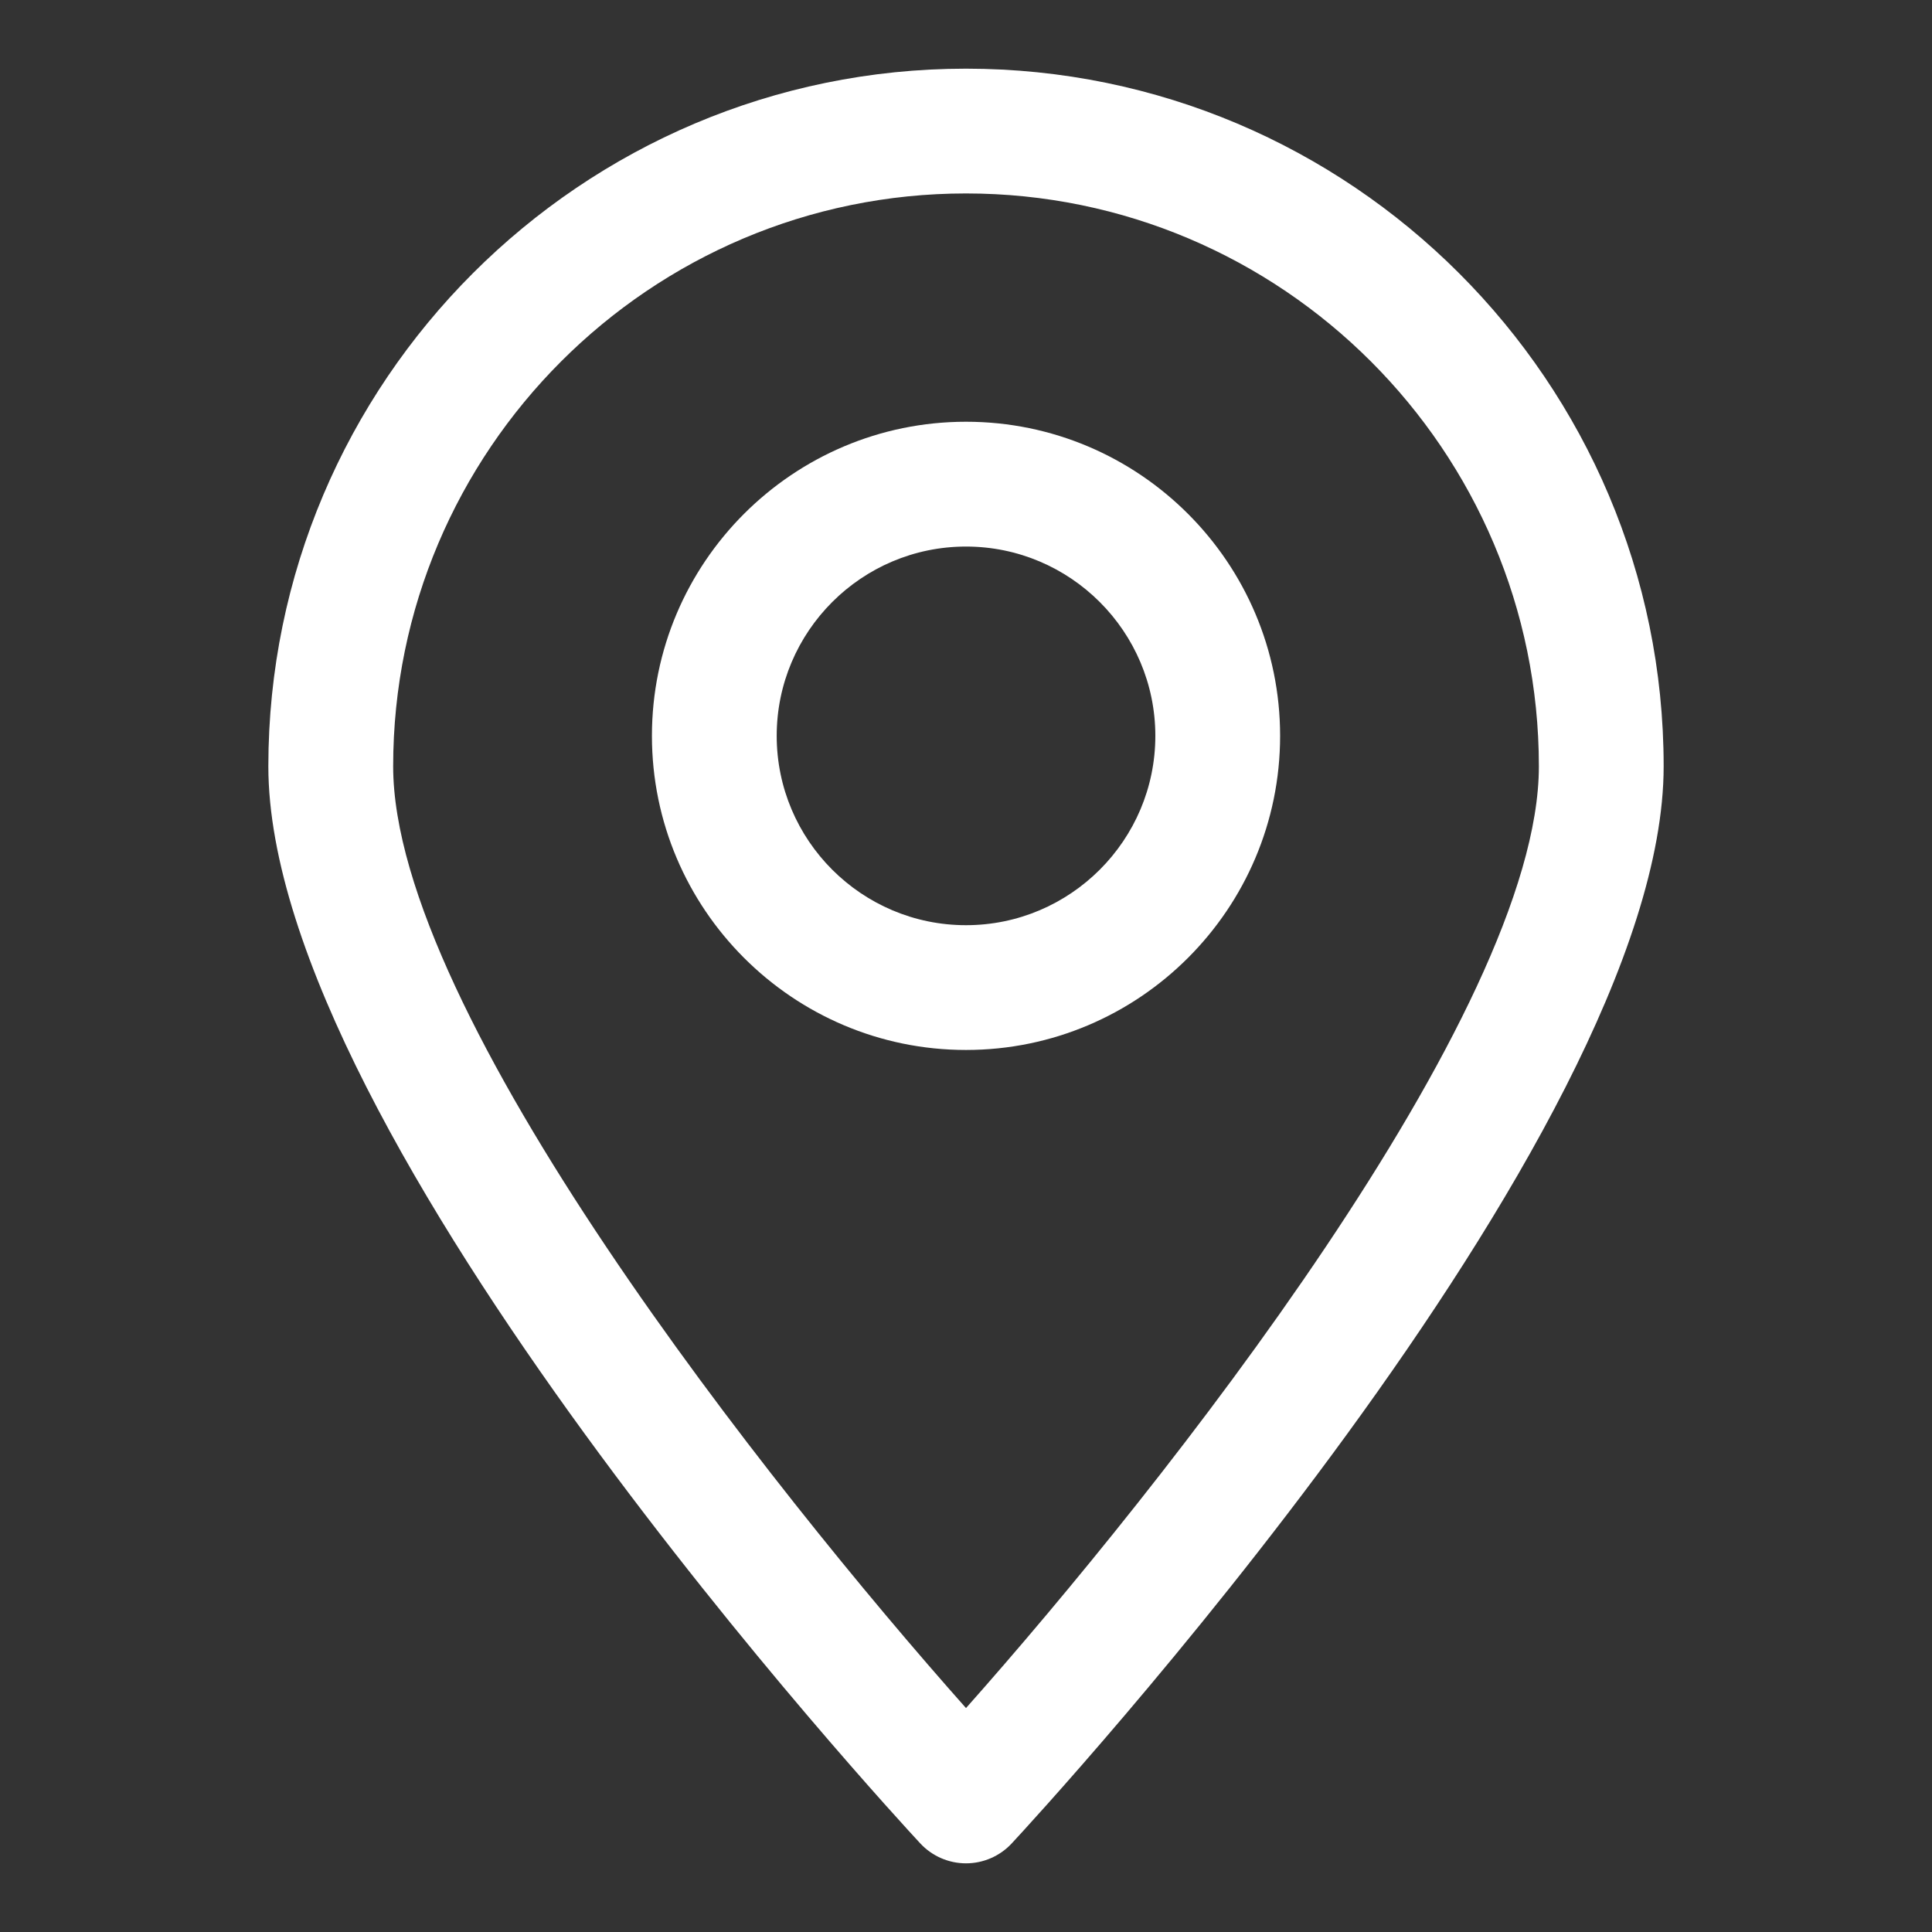
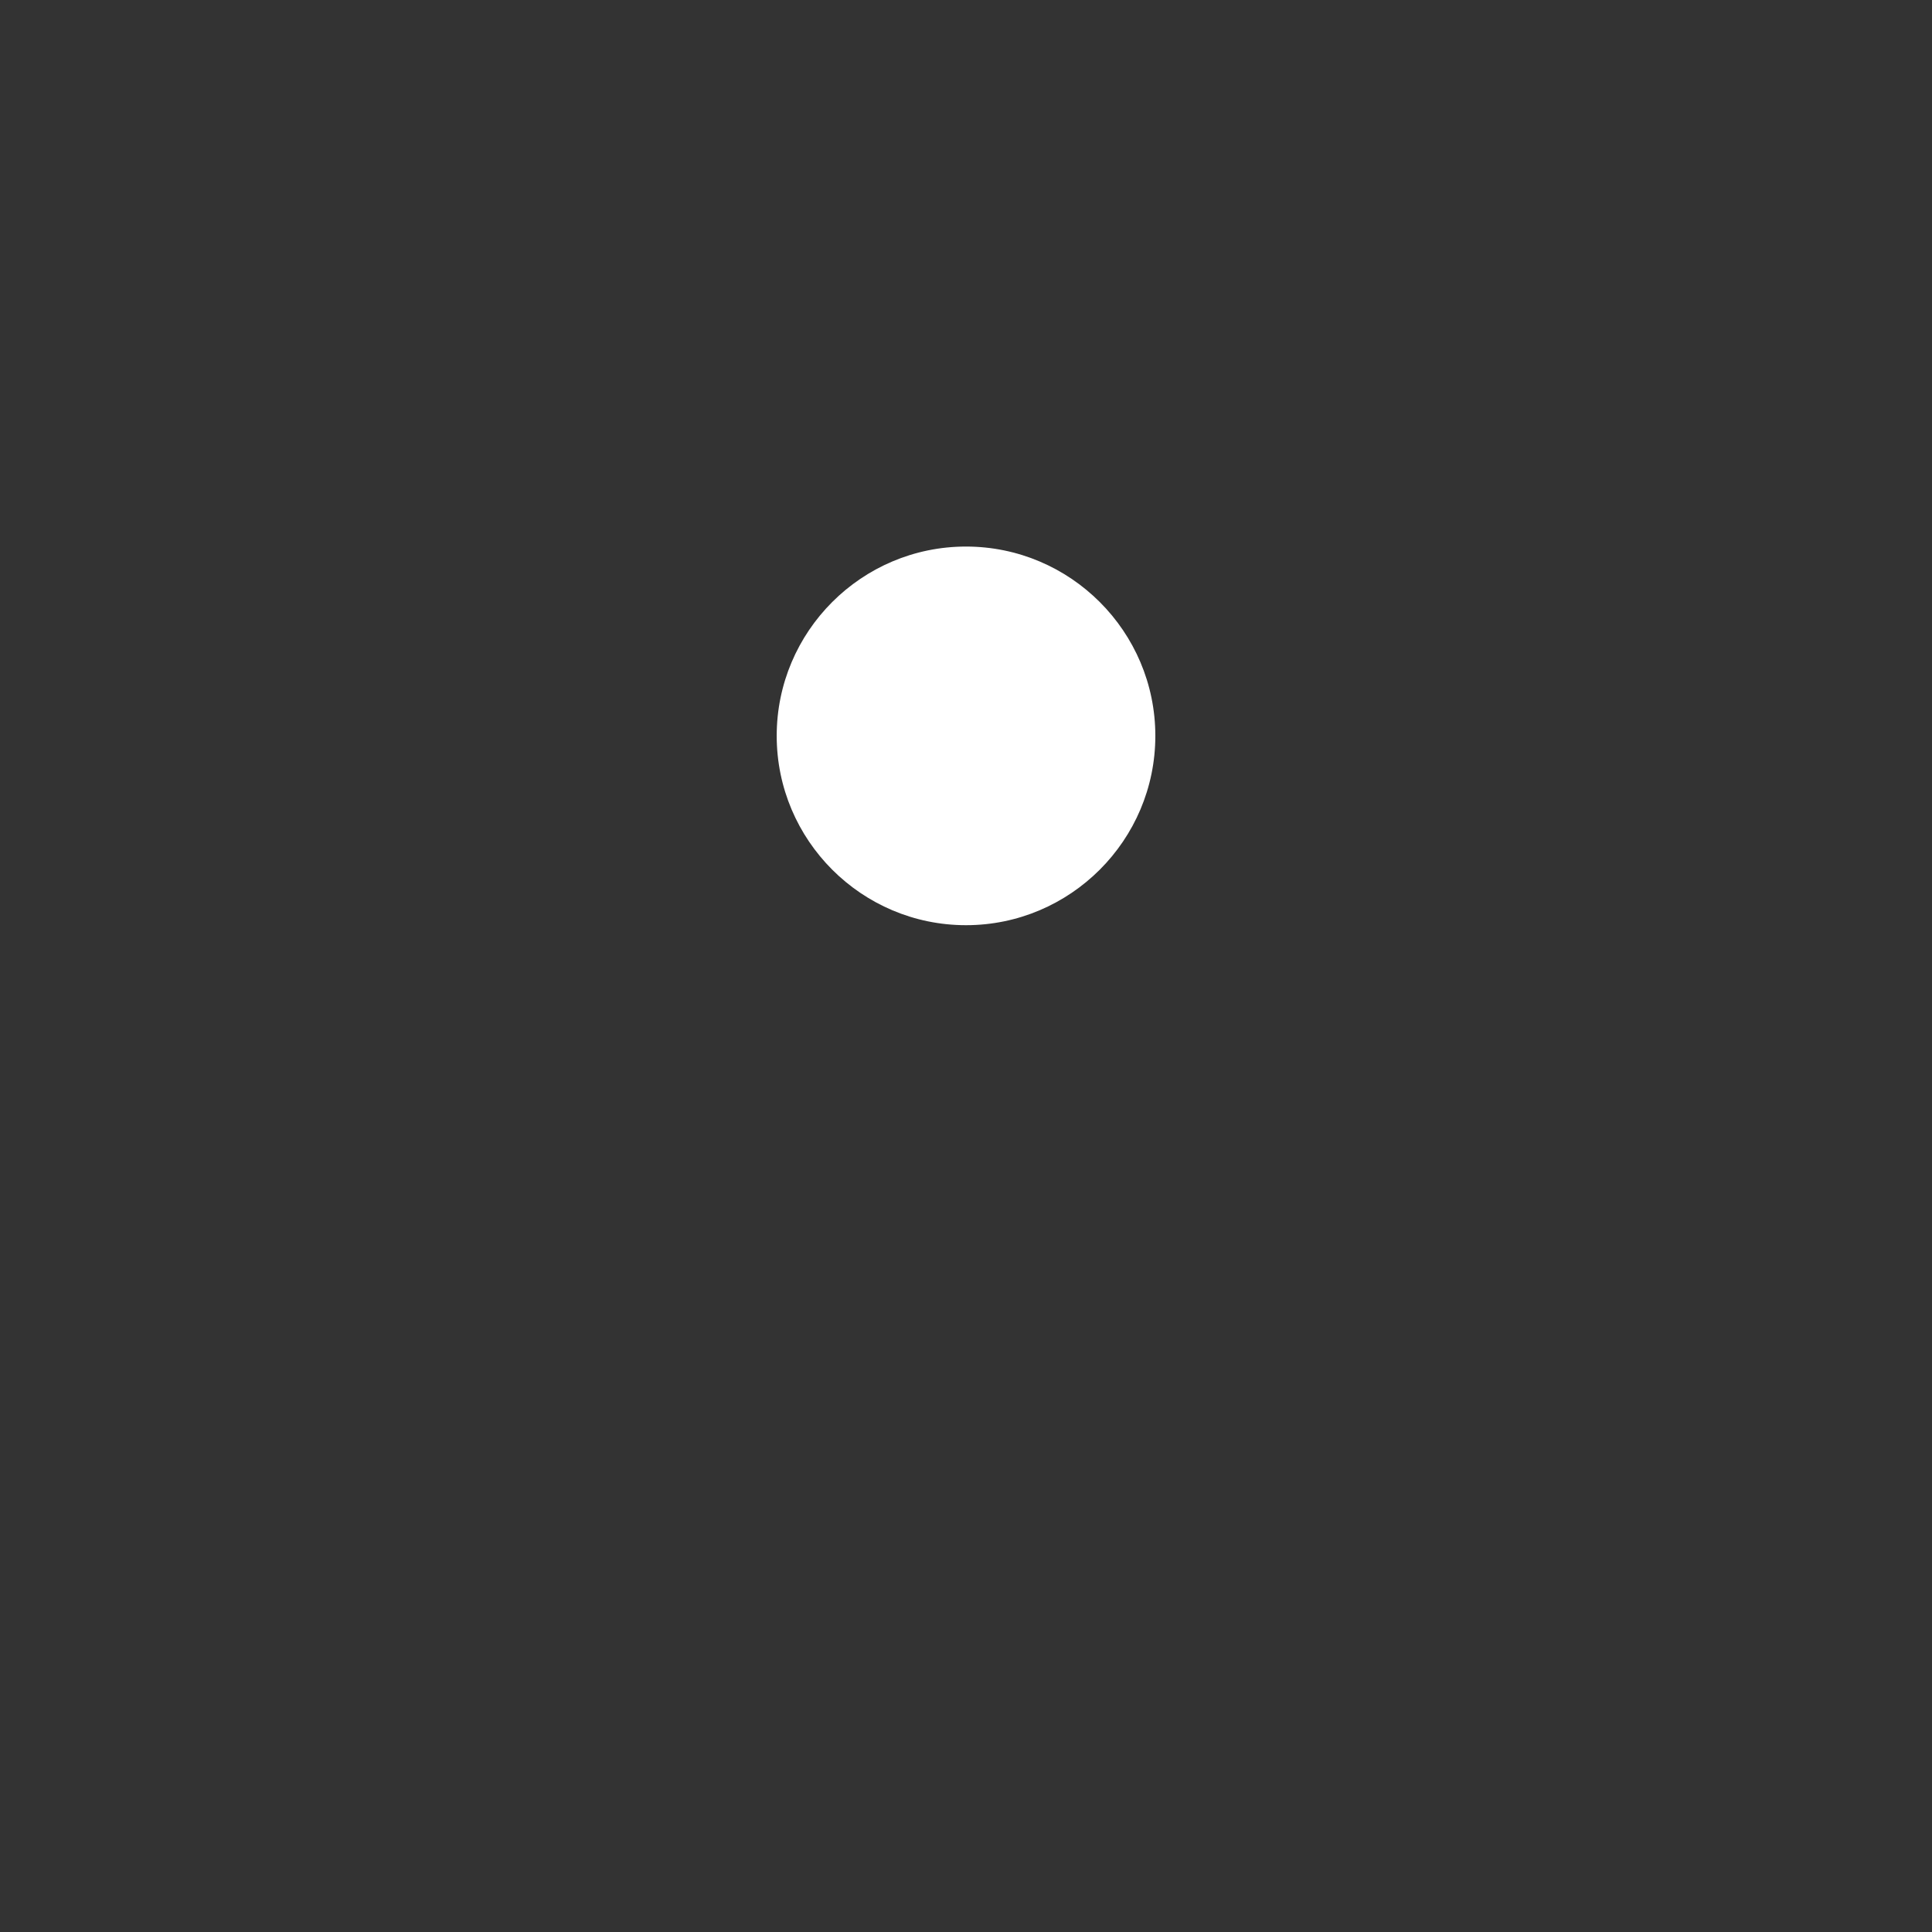
<svg xmlns="http://www.w3.org/2000/svg" width="48" height="48" viewBox="0 0 48 48" version="1.1" id="svg25513">
  <rect x="0" y="0" width="48" height="48" fill="#333333" stroke="none" />
  <defs id="defs25507" />
  <g id="layer1" transform="translate(-207.481,-63.039)">
    <g id="g27572" transform="translate(6.667,1.706)">
-       <path d="m 224.814,107.627 v 0 c -0.431,0 -0.843,-0.18 -1.136,-0.495 -0.661,-0.712 -16.197,-17.54 -16.197,-26.76 0,-9.559 7.776,-17.333 17.333,-17.333 9.557,0 17.333,7.775 17.333,17.333 0,9.22 -15.536,26.048 -16.197,26.76 -0.293,0.315 -0.705,0.495 -1.136,0.495 m 0,-41.488 c -7.848,0 -14.232,6.385 -14.232,14.233 0,6.119 9.404,17.965 14.232,23.397 4.828,-5.432 14.233,-17.279 14.233,-23.397 0,-7.848 -6.385,-14.233 -14.233,-14.233" style="fill:#ffffff;fill-opacity:1;fill-rule:nonzero;stroke:none;stroke-width:1.333" id="path1744" />
-       <path d="m 224.814,87.419 c -4.303,0 -7.803,-3.501 -7.803,-7.804 0,-4.303 3.5,-7.804 7.803,-7.804 4.303,0 7.804,3.501 7.804,7.804 0,4.303 -3.501,7.804 -7.804,7.804 m 0,-12.507 c -2.593,0 -4.703,2.109 -4.703,4.703 0,2.593 2.109,4.704 4.703,4.704 2.593,0 4.704,-2.111 4.704,-4.704 0,-2.593 -2.111,-4.703 -4.704,-4.703" style="fill:#ffffff;fill-opacity:1;fill-rule:nonzero;stroke:none;stroke-width:1.333" id="path1752" />
+       <path d="m 224.814,87.419 m 0,-12.507 c -2.593,0 -4.703,2.109 -4.703,4.703 0,2.593 2.109,4.704 4.703,4.704 2.593,0 4.704,-2.111 4.704,-4.704 0,-2.593 -2.111,-4.703 -4.704,-4.703" style="fill:#ffffff;fill-opacity:1;fill-rule:nonzero;stroke:none;stroke-width:1.333" id="path1752" />
    </g>
  </g>
</svg>